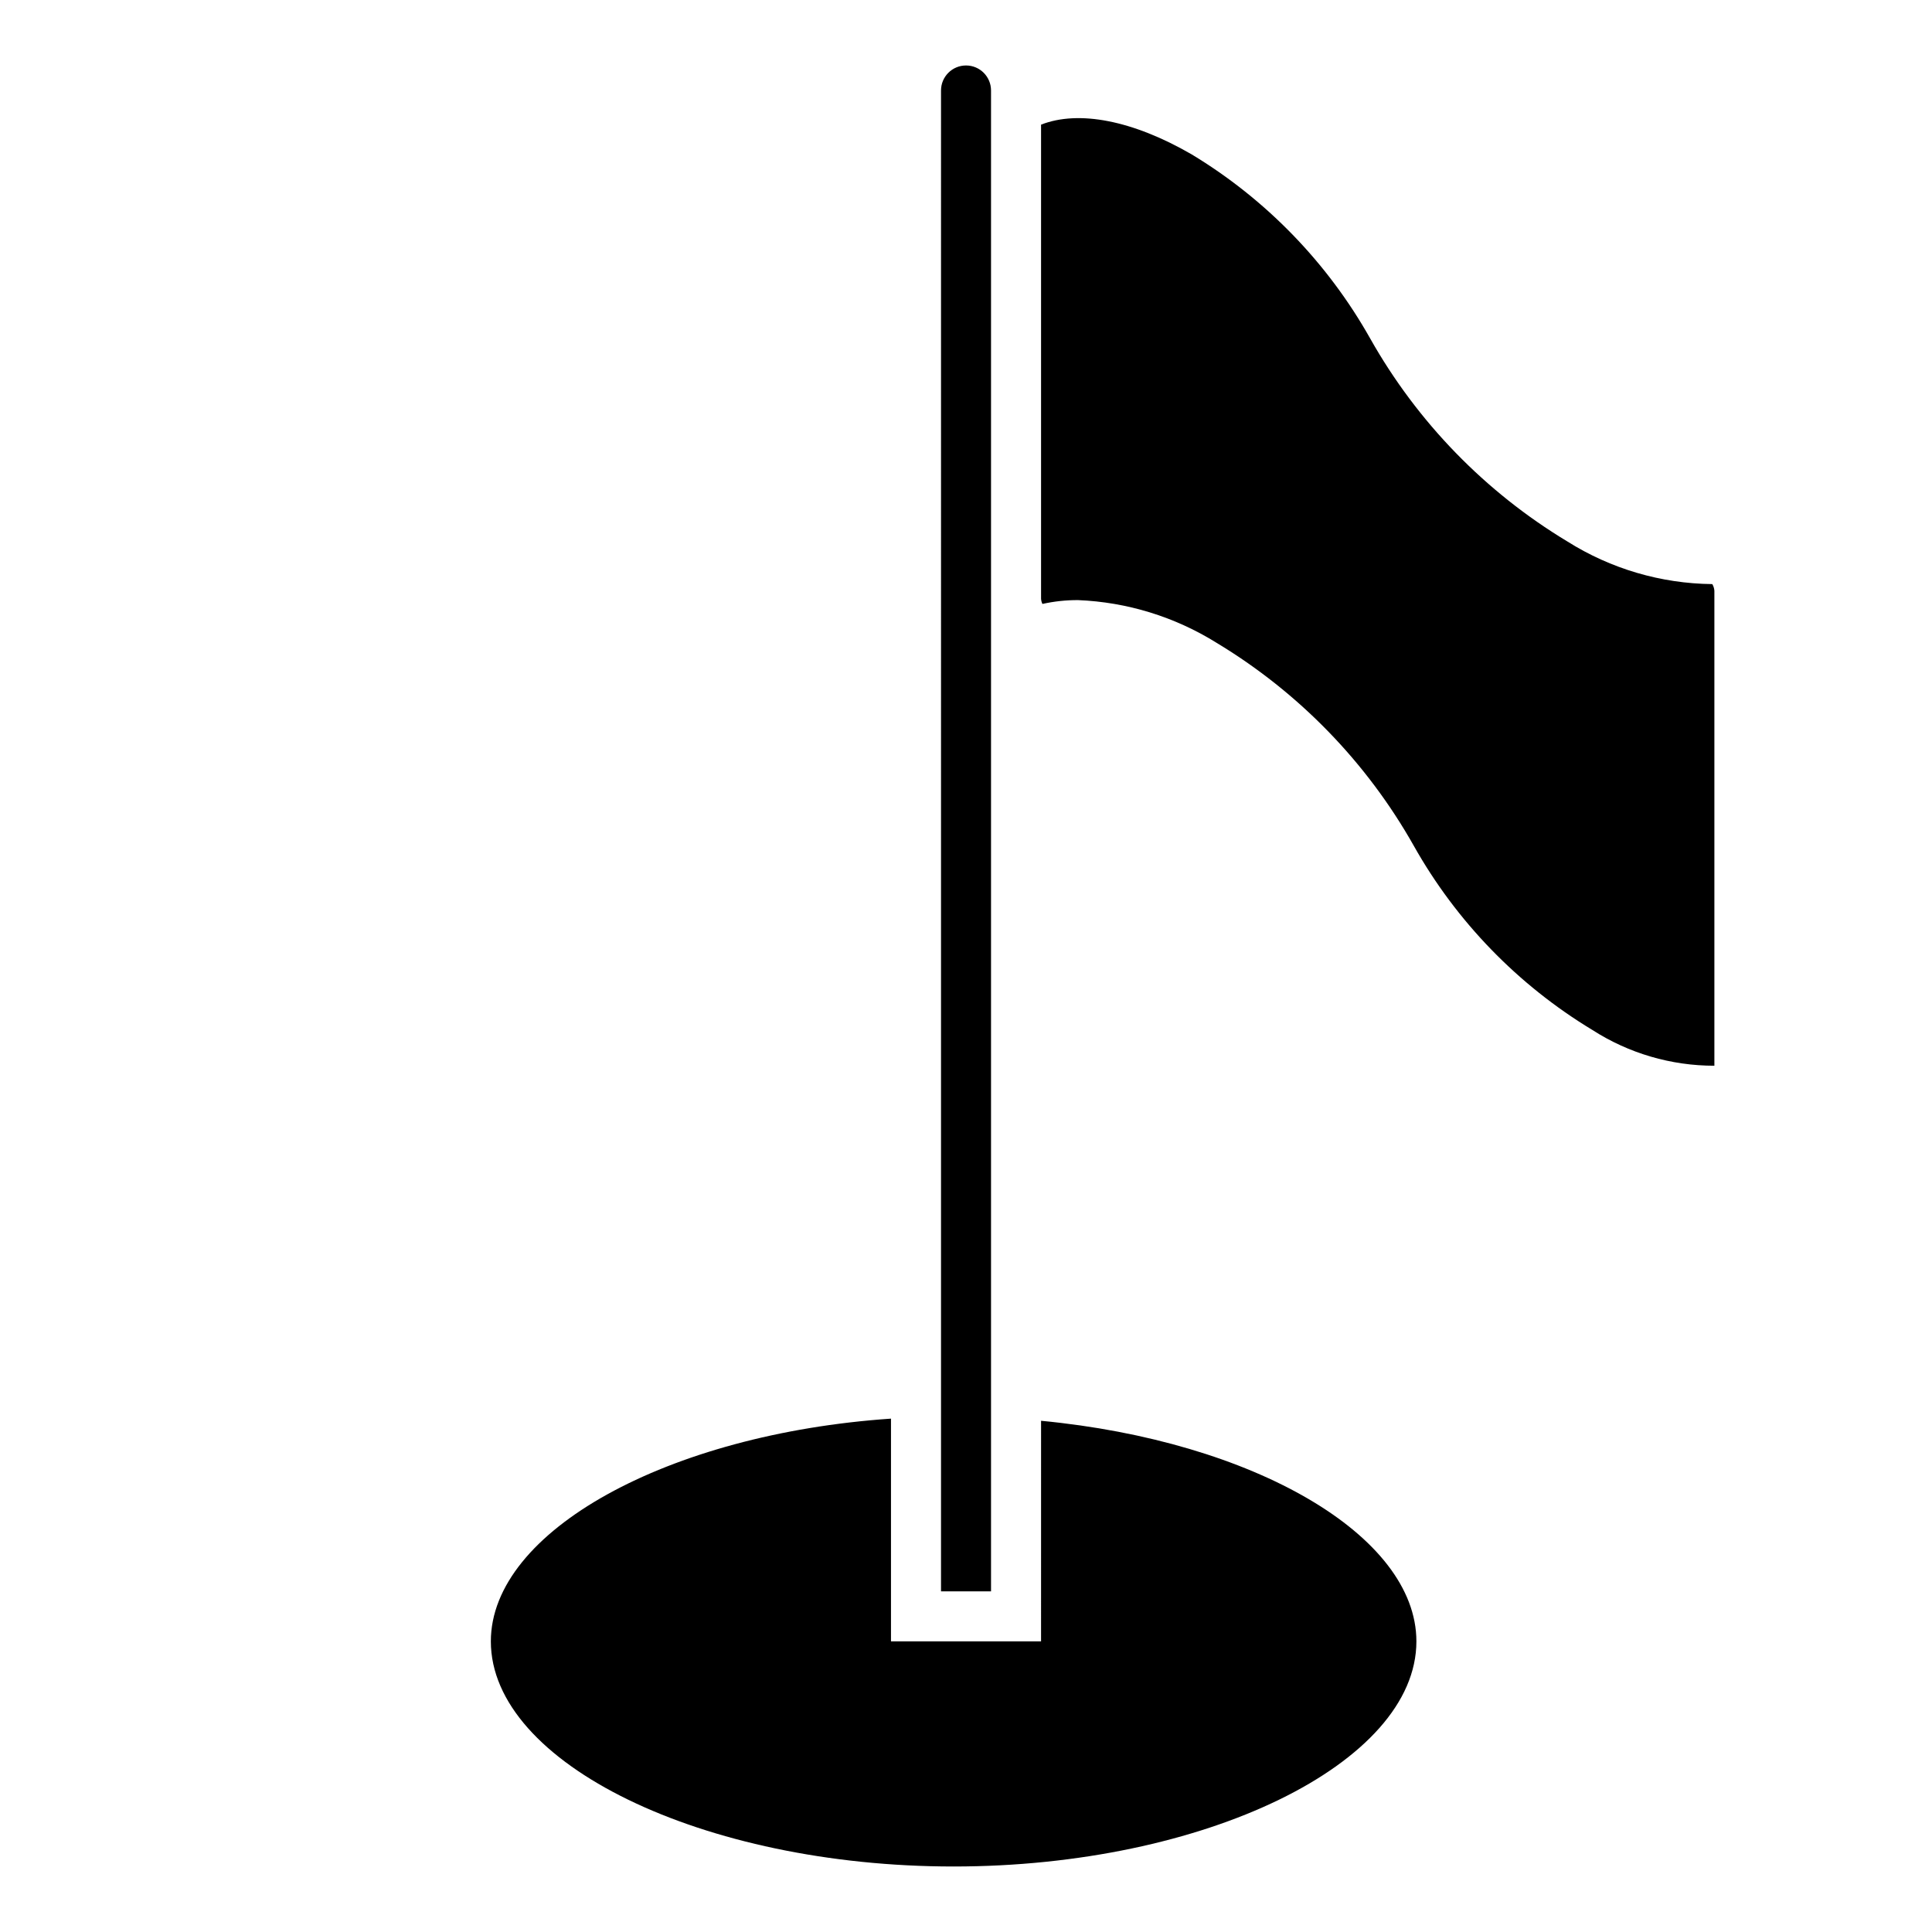
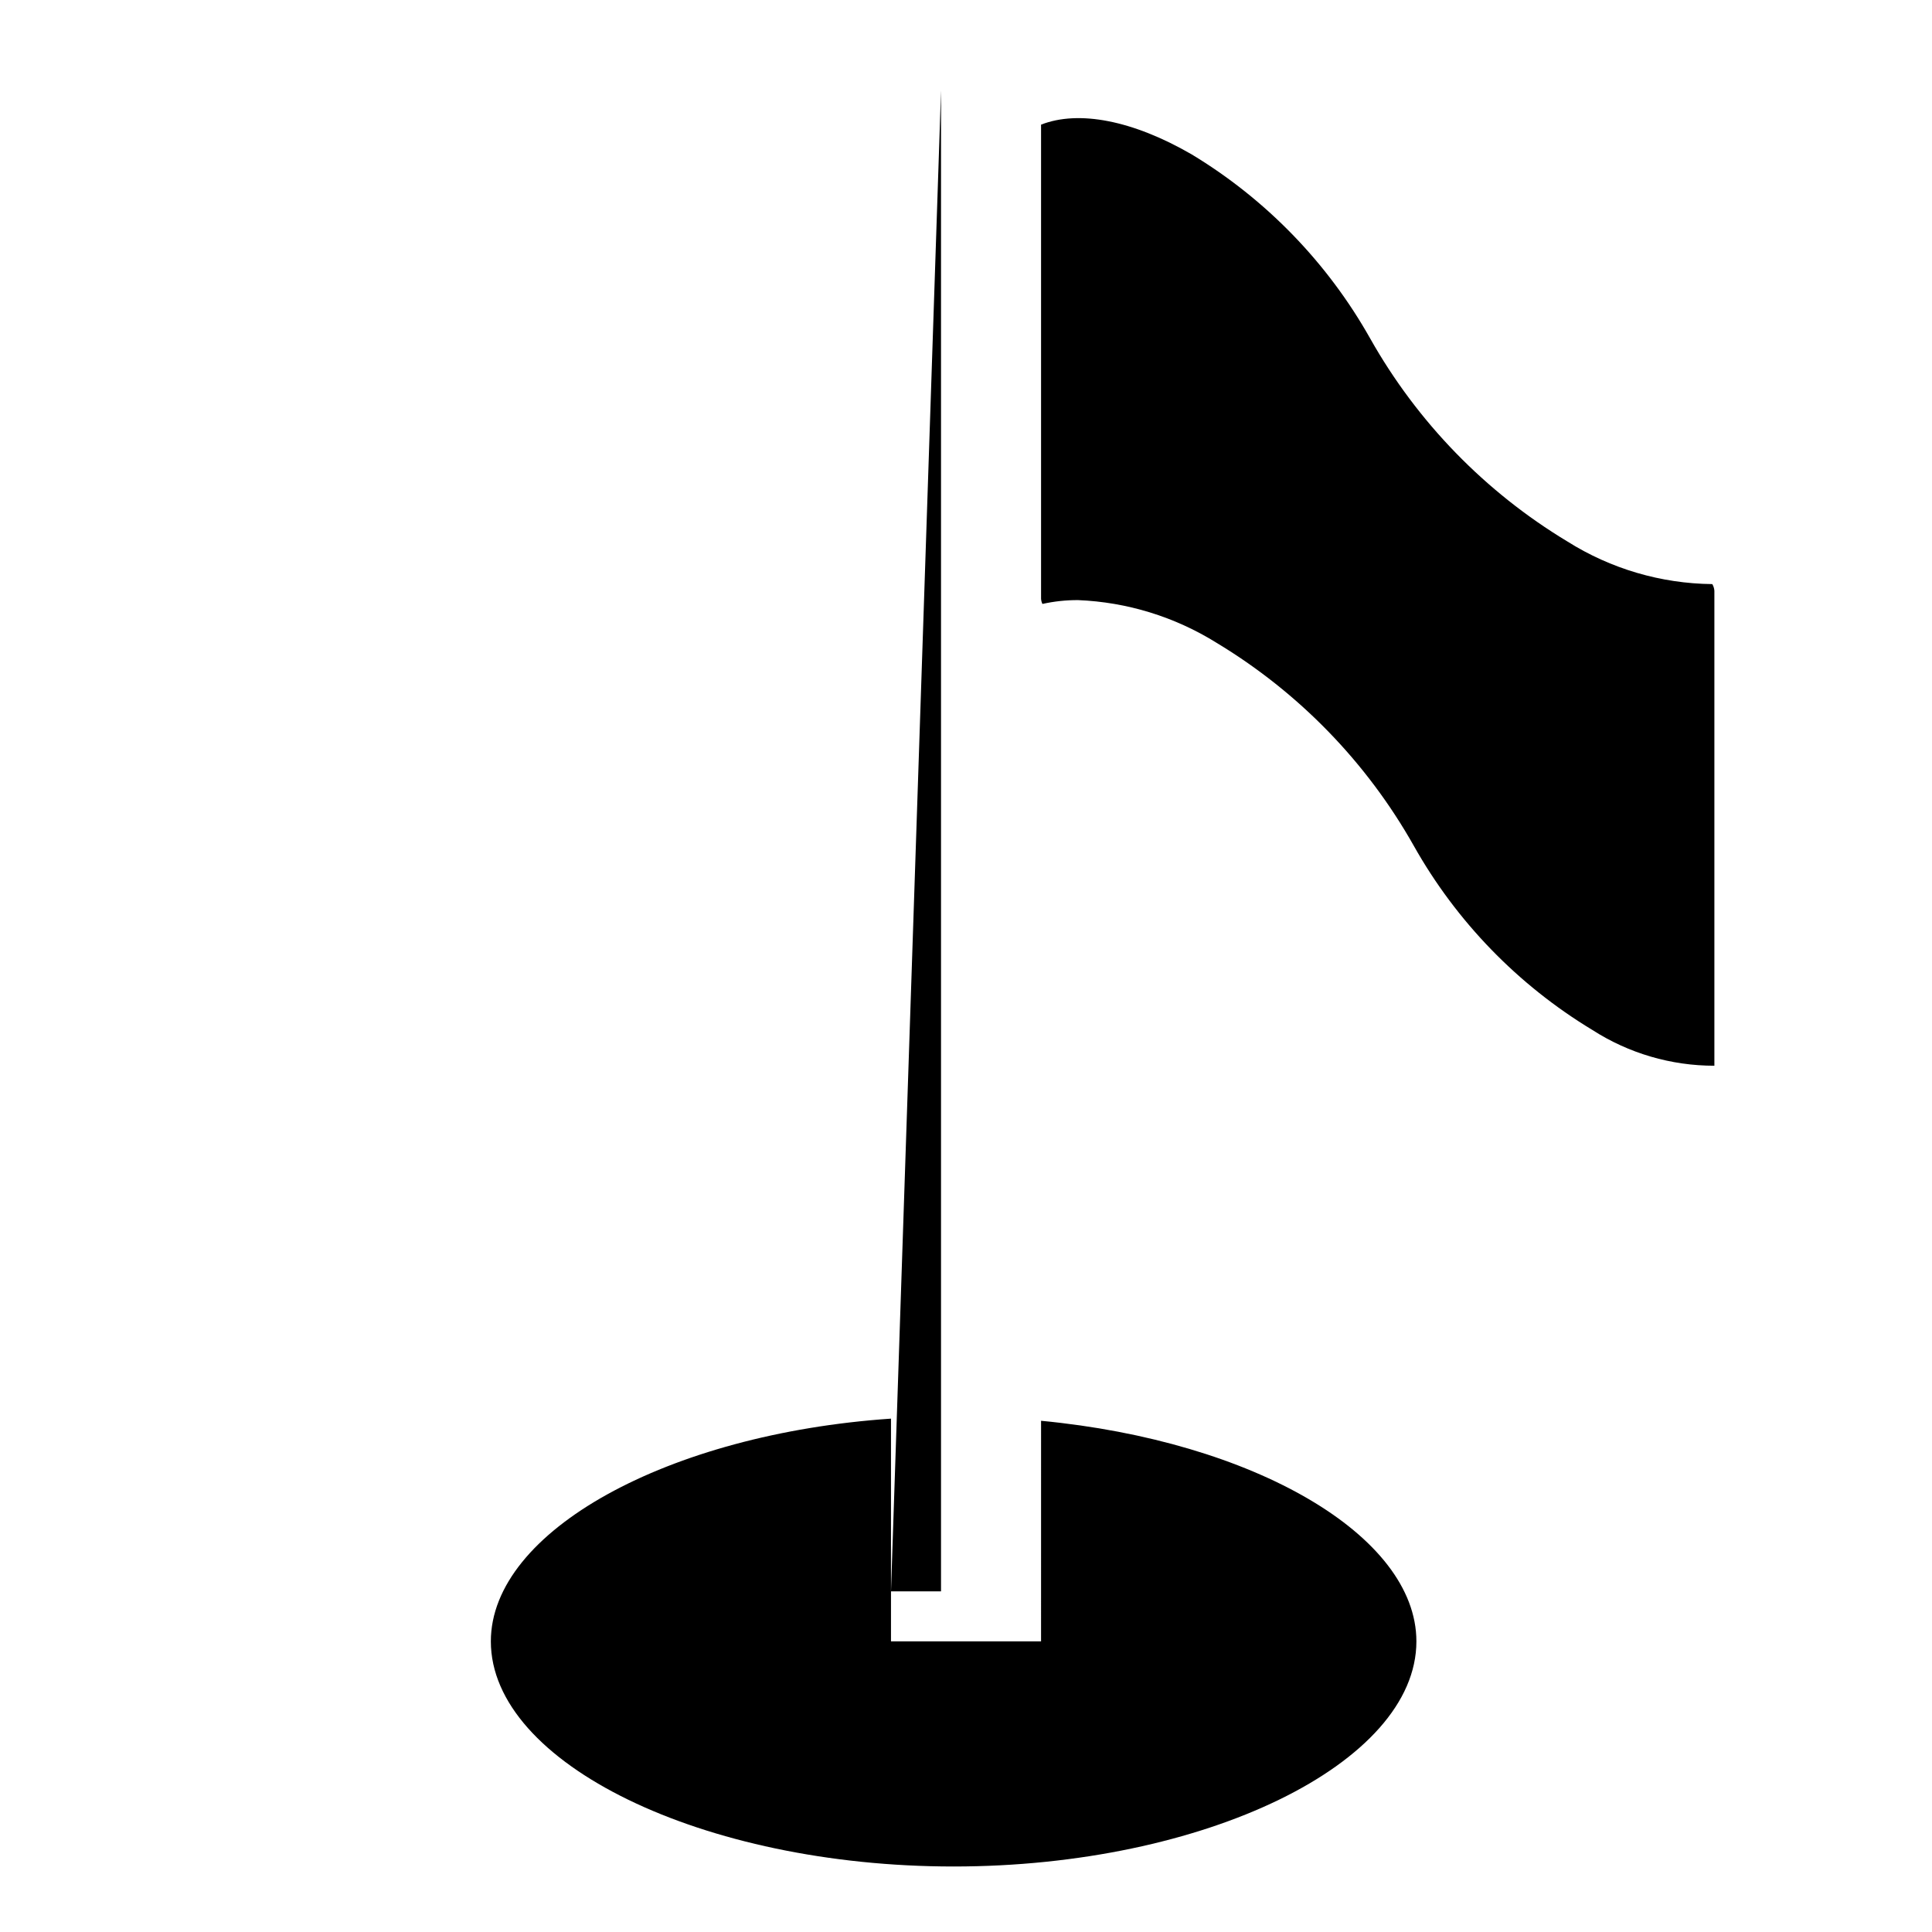
<svg xmlns="http://www.w3.org/2000/svg" fill="#000000" width="800px" height="800px" version="1.1" viewBox="144 144 512 512">
-   <path d="m393.38 167.98c0-3.66 2.969-6.629 6.629-6.629 3.66 0 6.625 2.969 6.625 6.629v397.75h-13.254zm125.98 411c0 32.344-56.16 59.66-122.64 59.66-66.477 0-122.64-27.32-122.64-59.66 0-29.242 46.98-54.988 106.04-59.027v59.027h39.77l0.004-58.457c56.297 5.371 99.465 30.359 99.465 58.457zm78.969-152.55c-11.465 0.008-22.688-3.281-32.332-9.477-19.727-11.918-36.035-28.738-47.336-48.824-12.496-22.145-30.512-40.68-52.293-53.797-11.039-6.875-23.672-10.766-36.668-11.297-3.176-0.016-6.344 0.324-9.445 1.016-0.219-0.441-0.34-0.926-0.363-1.418v-125.6c9.988-3.918 24.328-1.121 39.844 7.84h0.004c19.75 11.922 36.074 28.754 47.387 48.855 12.484 22.129 30.48 40.652 52.242 53.766 11.512 7.246 24.805 11.156 38.402 11.297 0.328 0.539 0.52 1.152 0.559 1.785z" />
+   <path d="m393.38 167.98v397.75h-13.254zm125.98 411c0 32.344-56.16 59.66-122.64 59.66-66.477 0-122.64-27.32-122.64-59.66 0-29.242 46.98-54.988 106.04-59.027v59.027h39.77l0.004-58.457c56.297 5.371 99.465 30.359 99.465 58.457zm78.969-152.55c-11.465 0.008-22.688-3.281-32.332-9.477-19.727-11.918-36.035-28.738-47.336-48.824-12.496-22.145-30.512-40.68-52.293-53.797-11.039-6.875-23.672-10.766-36.668-11.297-3.176-0.016-6.344 0.324-9.445 1.016-0.219-0.441-0.34-0.926-0.363-1.418v-125.6c9.988-3.918 24.328-1.121 39.844 7.84h0.004c19.75 11.922 36.074 28.754 47.387 48.855 12.484 22.129 30.48 40.652 52.242 53.766 11.512 7.246 24.805 11.156 38.402 11.297 0.328 0.539 0.52 1.152 0.559 1.785z" />
</svg>